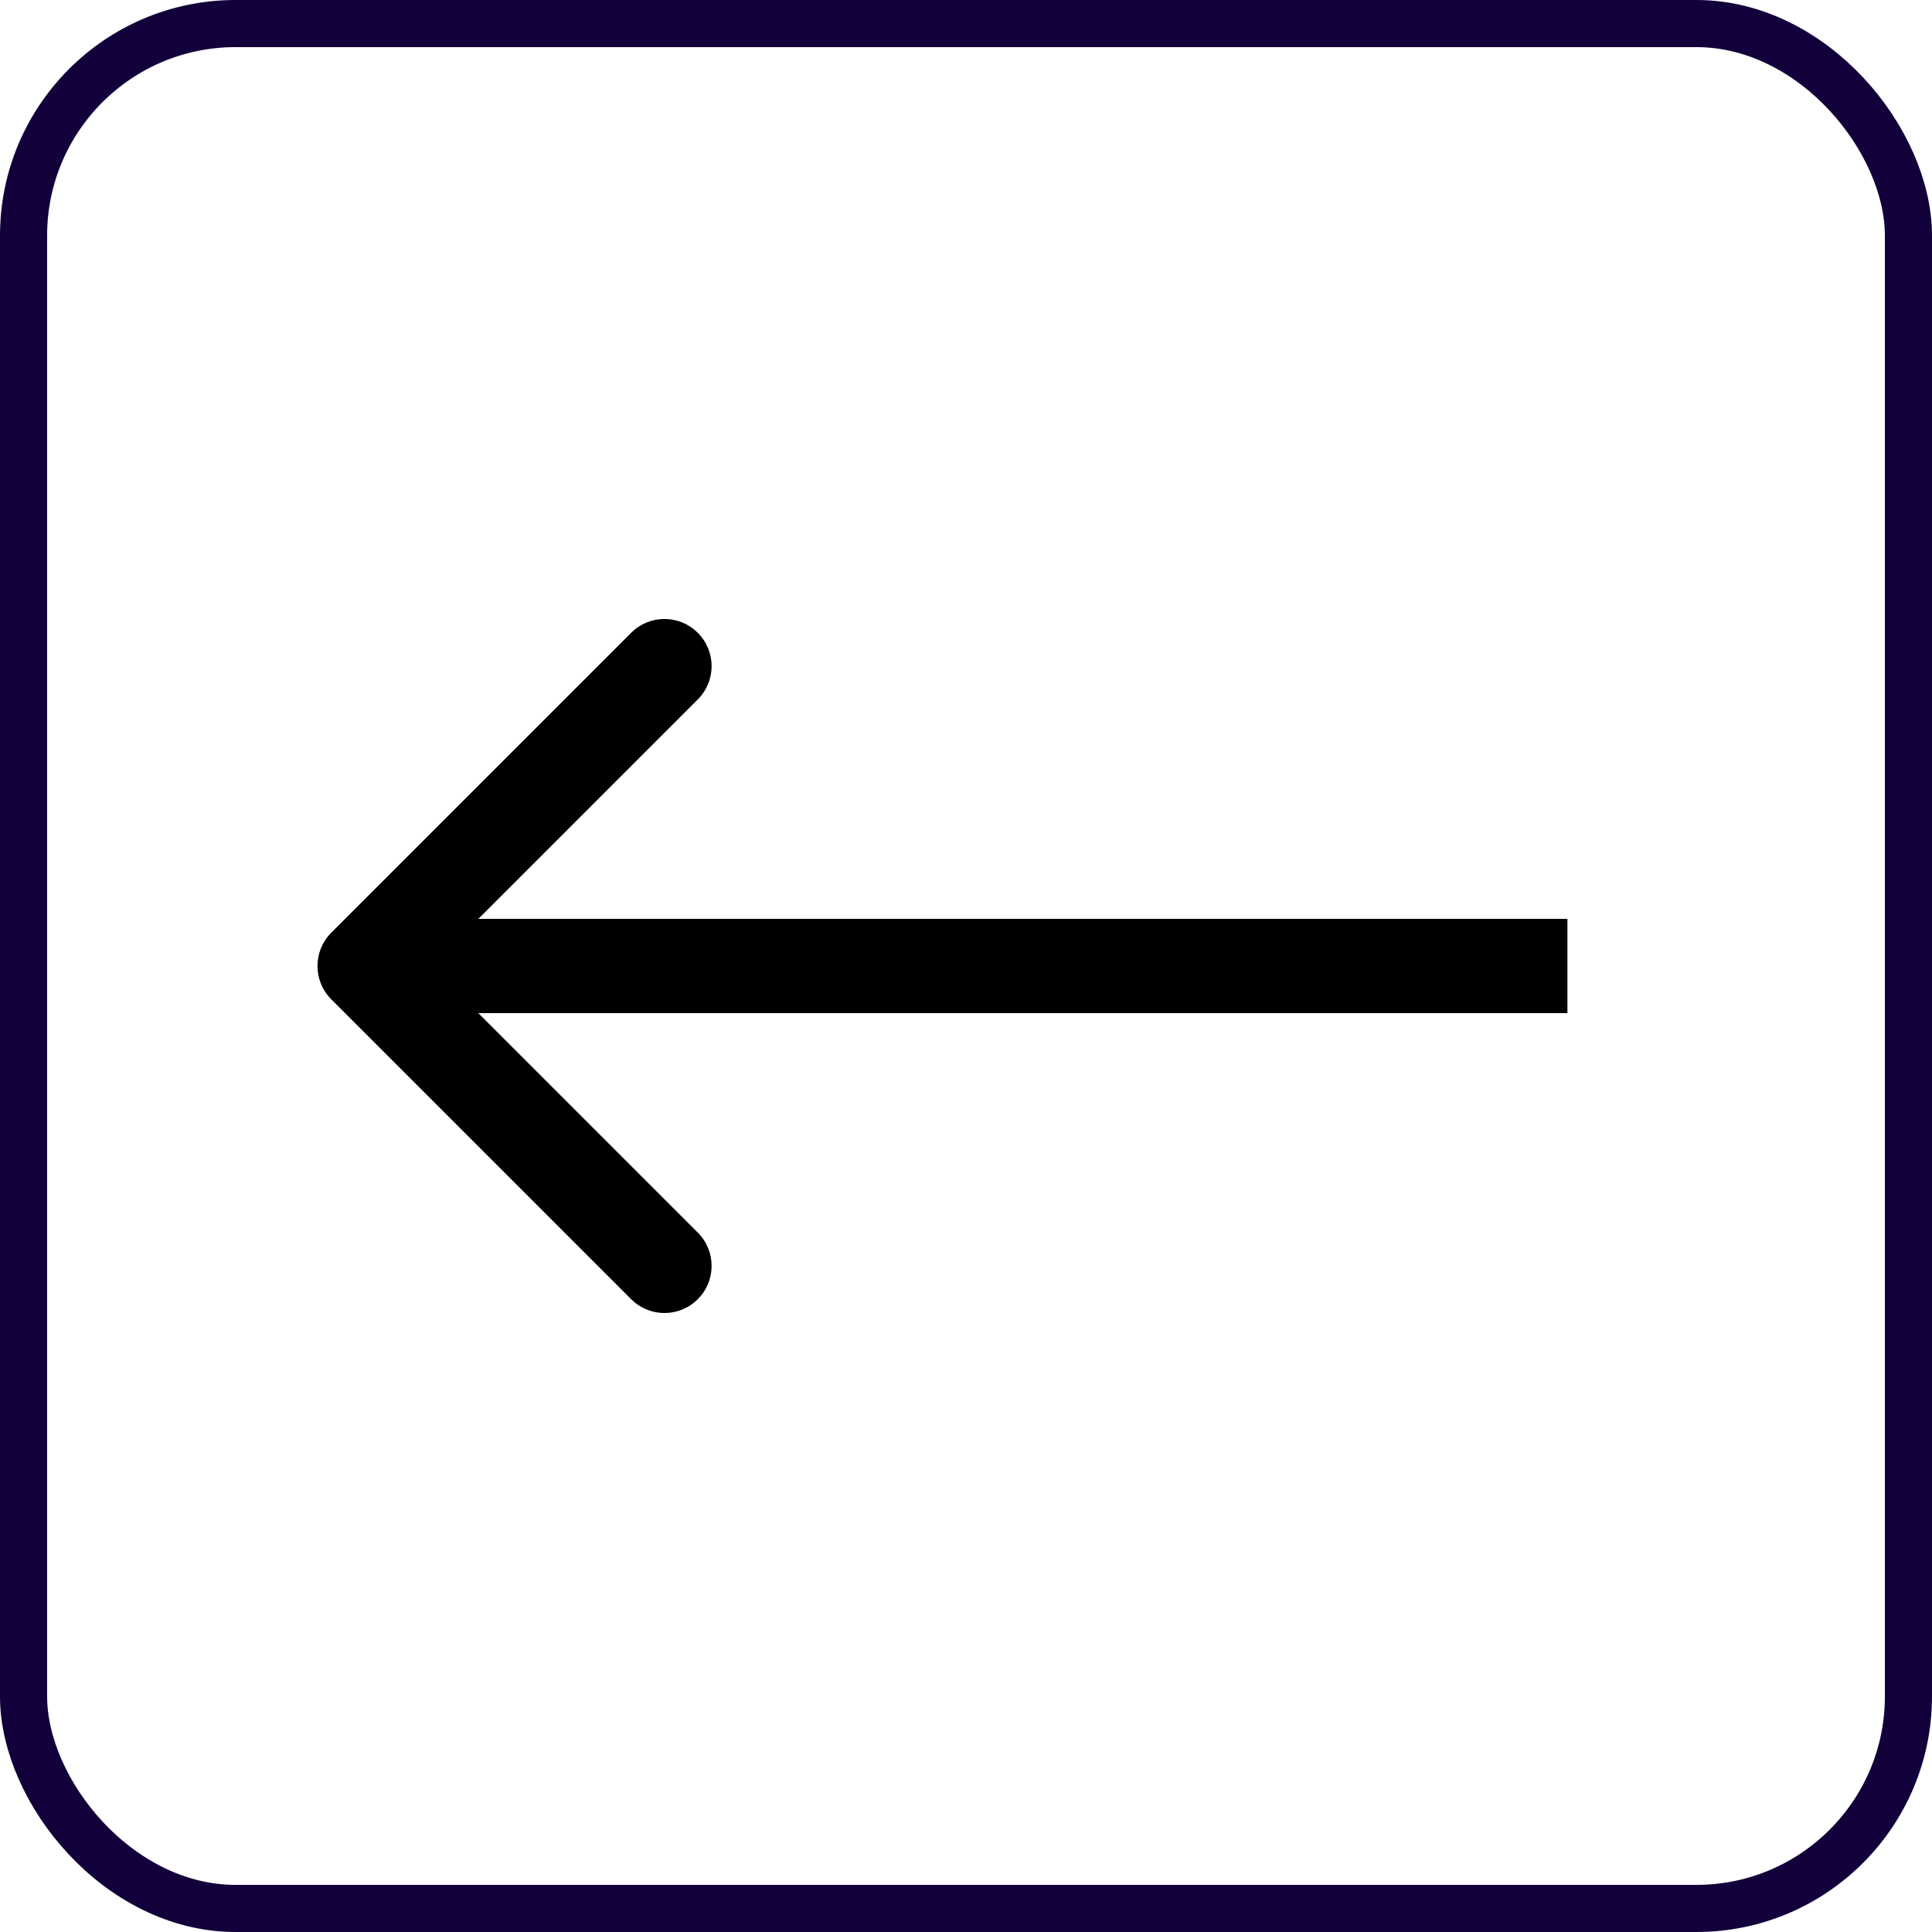
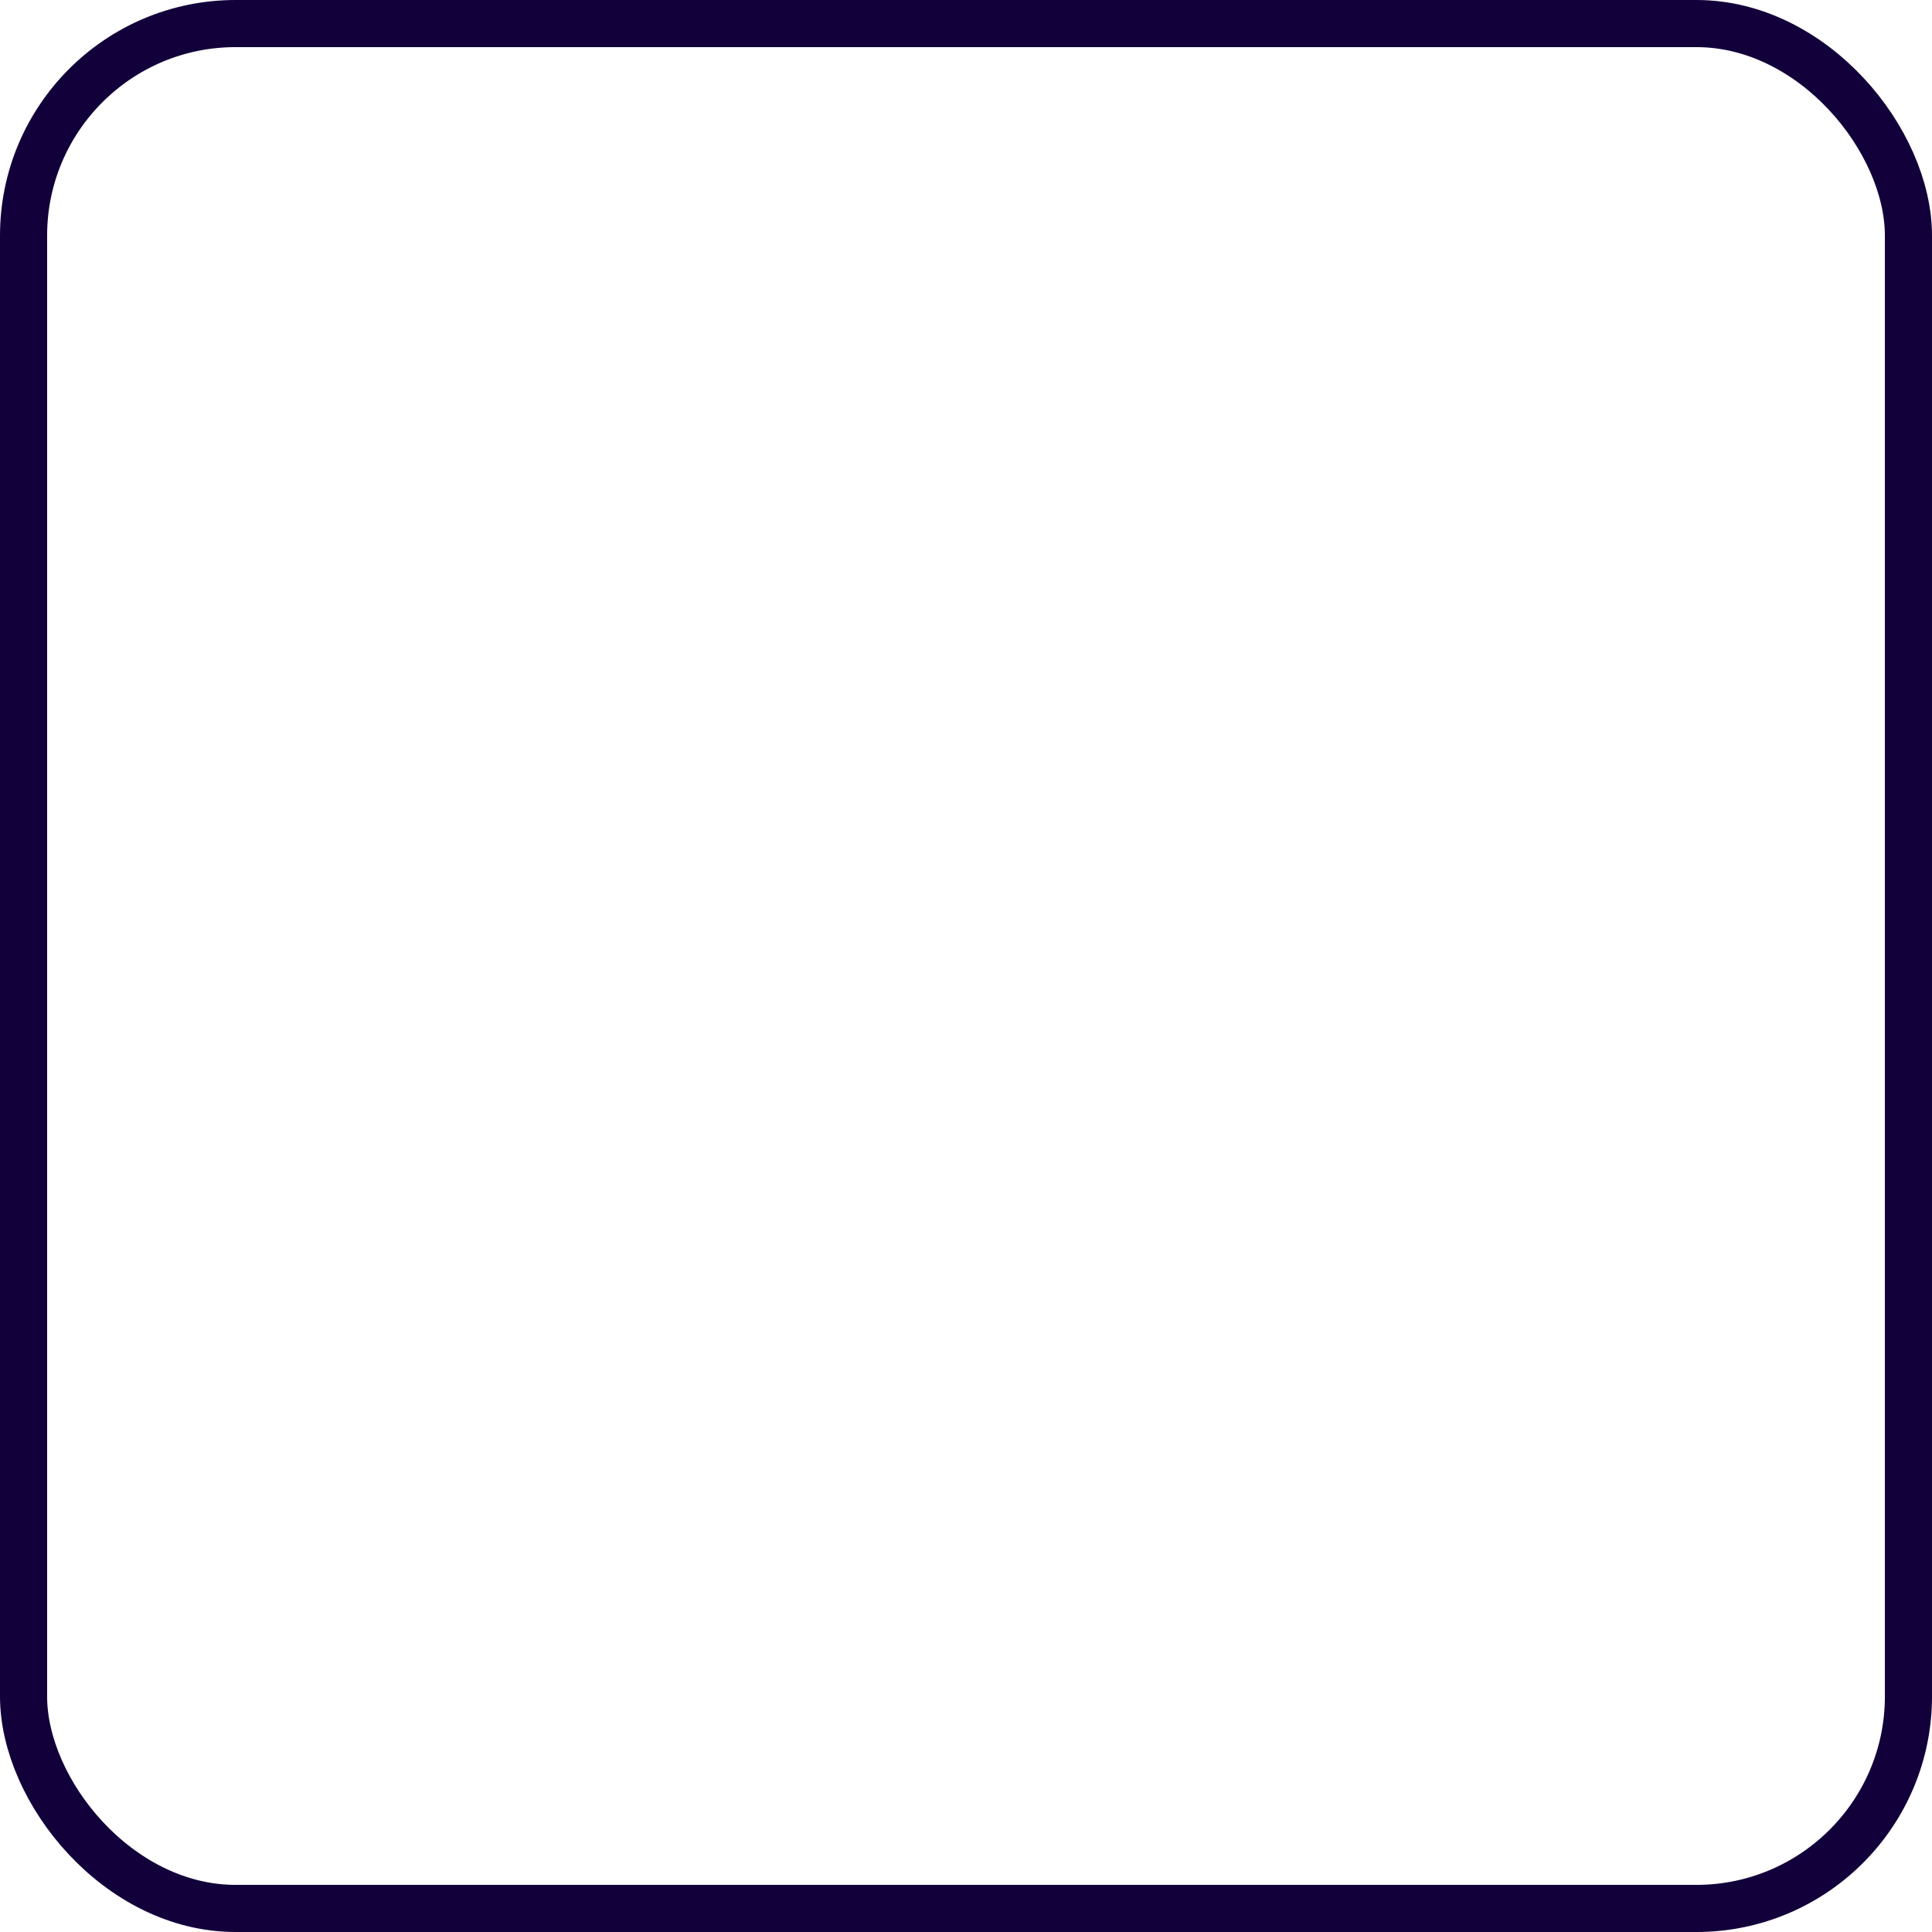
<svg xmlns="http://www.w3.org/2000/svg" fill="none" height="100%" overflow="visible" preserveAspectRatio="none" style="display: block;" viewBox="0 0 41 41" width="100%">
  <g id="Content strategy">
    <rect height="40" rx="4.5" stroke="#12003A" width="40" x="0.5" y="0.5" />
-     <path d="M7.03 19.793C6.64 20.183 6.64 20.817 7.03 21.207L13.394 27.571C13.785 27.962 14.418 27.962 14.808 27.571C15.199 27.18 15.199 26.547 14.808 26.157L9.151 20.5L14.808 14.843C15.199 14.453 15.199 13.819 14.808 13.429C14.418 13.038 13.785 13.038 13.394 13.429L7.03 19.793ZM33.263 20.5L33.263 19.5L7.737 19.5L7.737 20.5L7.737 21.5L33.263 21.5L33.263 20.5Z" fill="black" id="Arrow 1" />
  </g>
</svg>